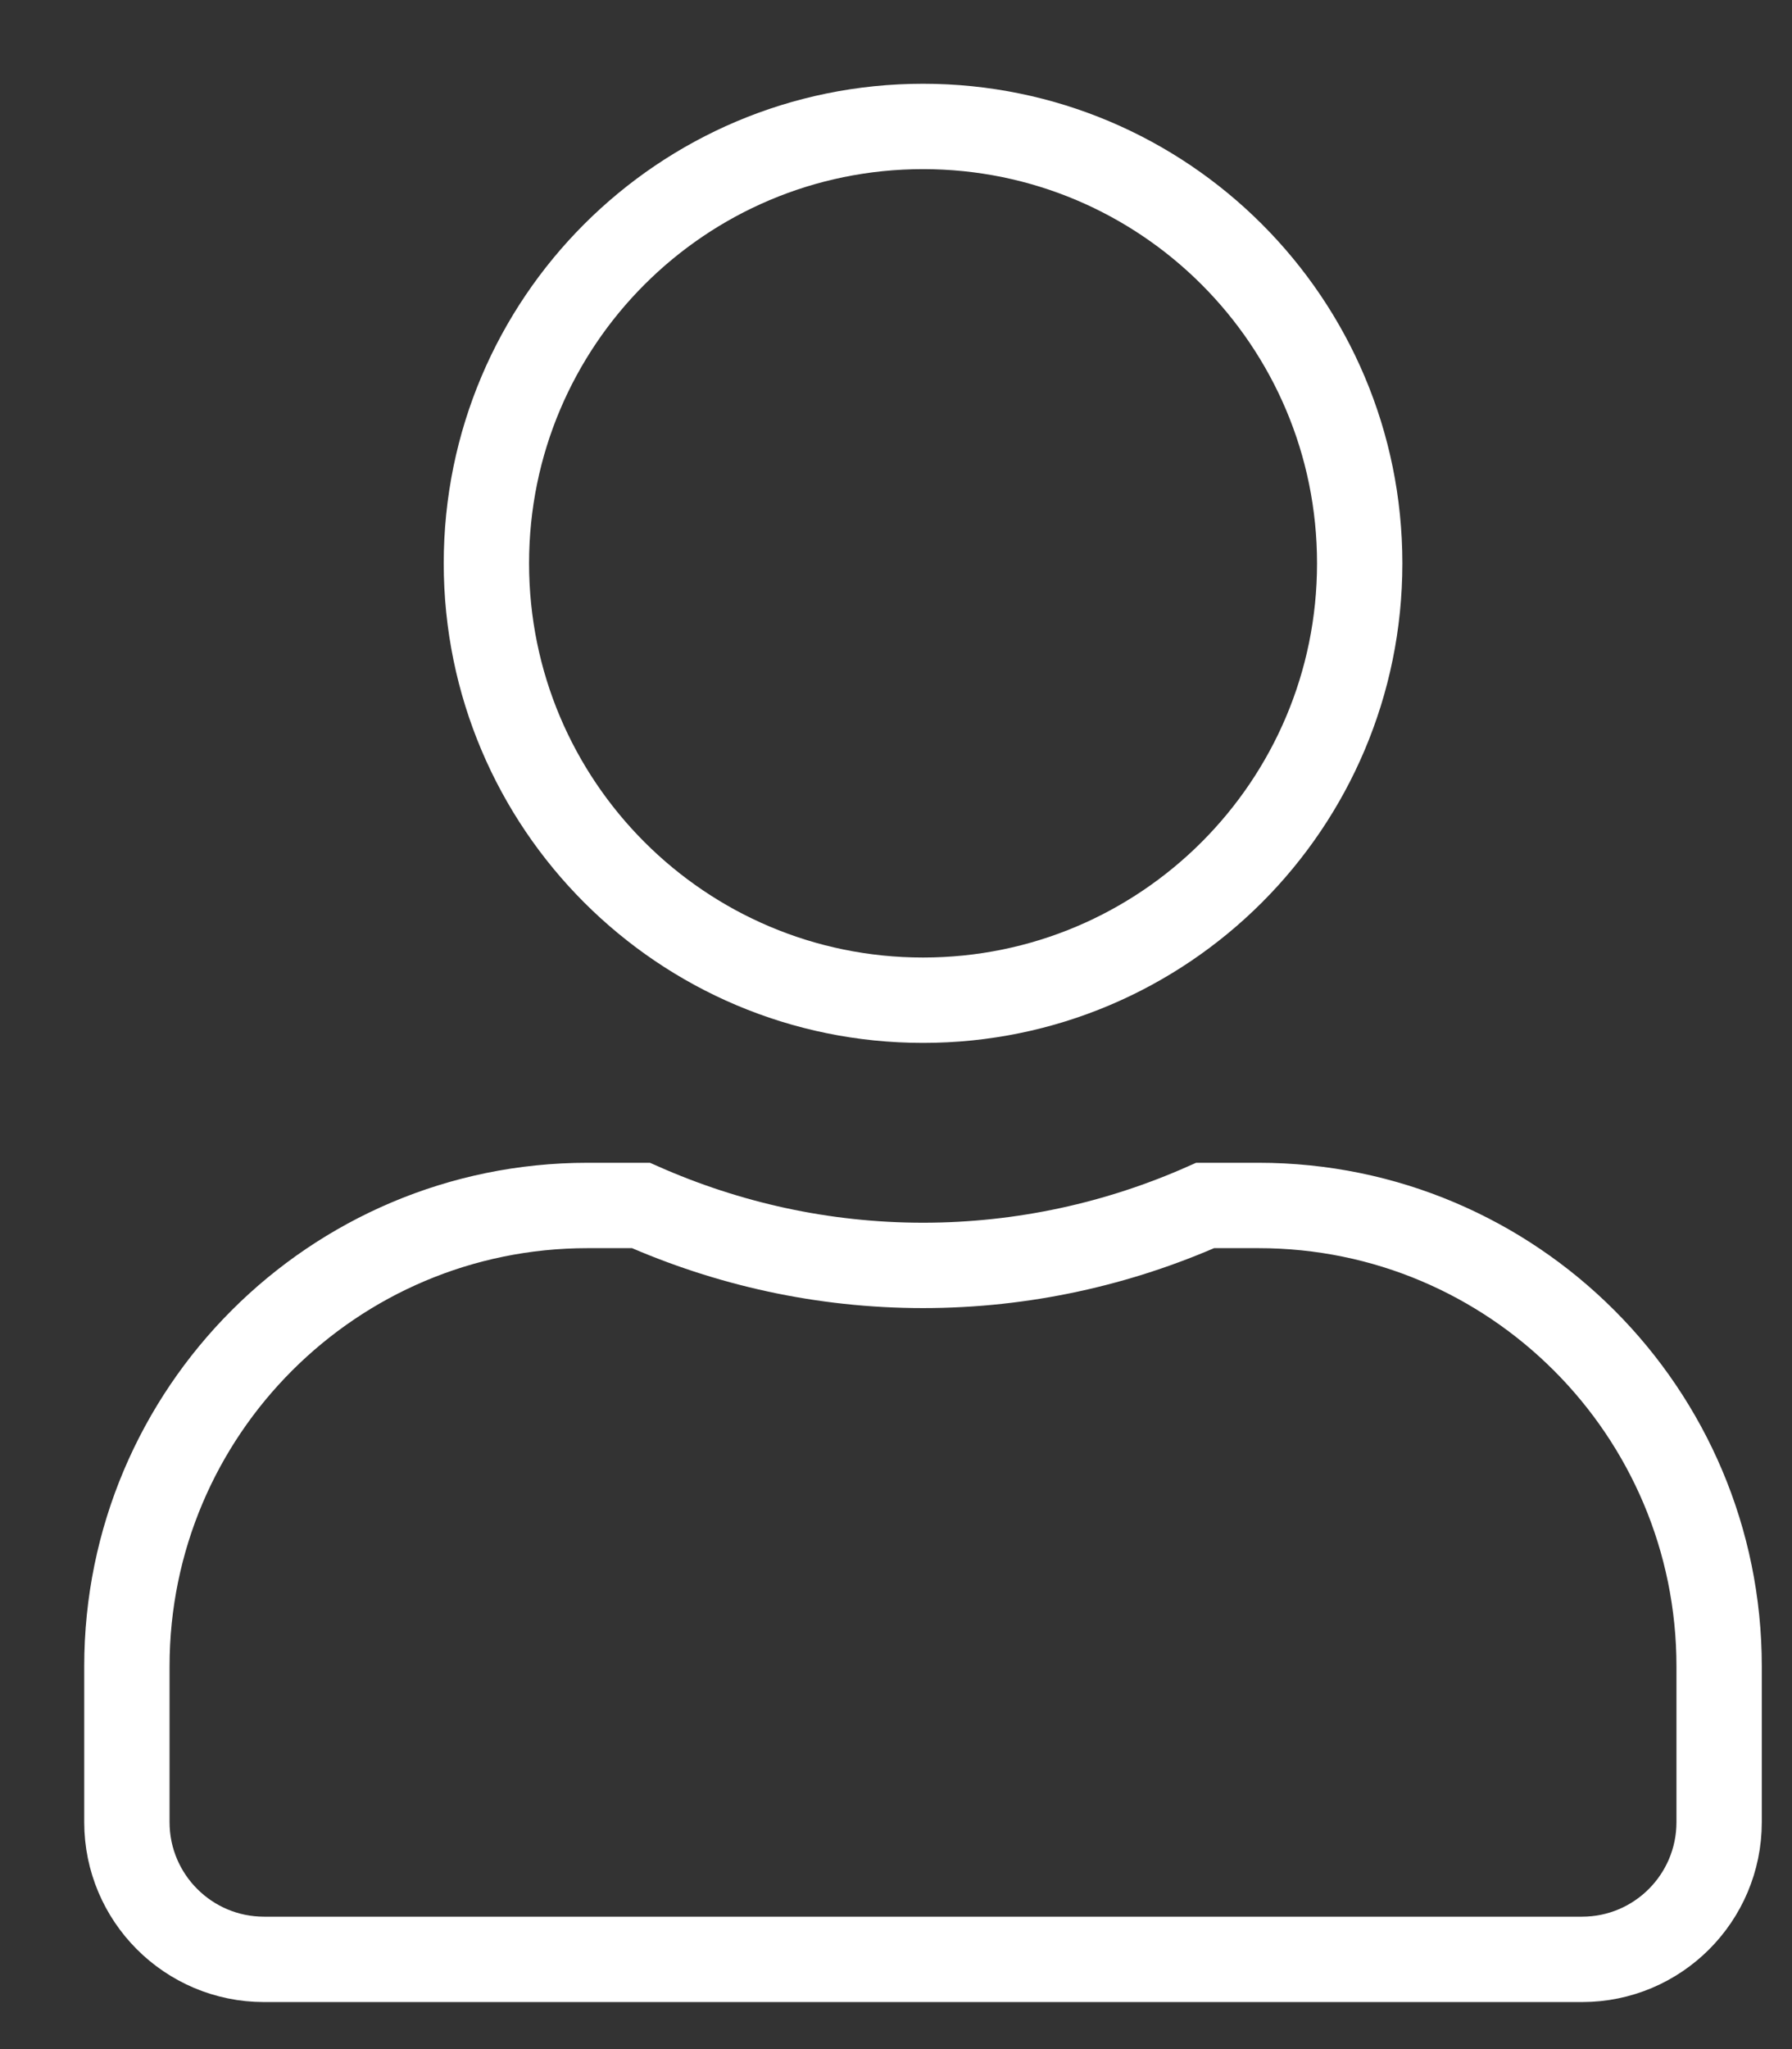
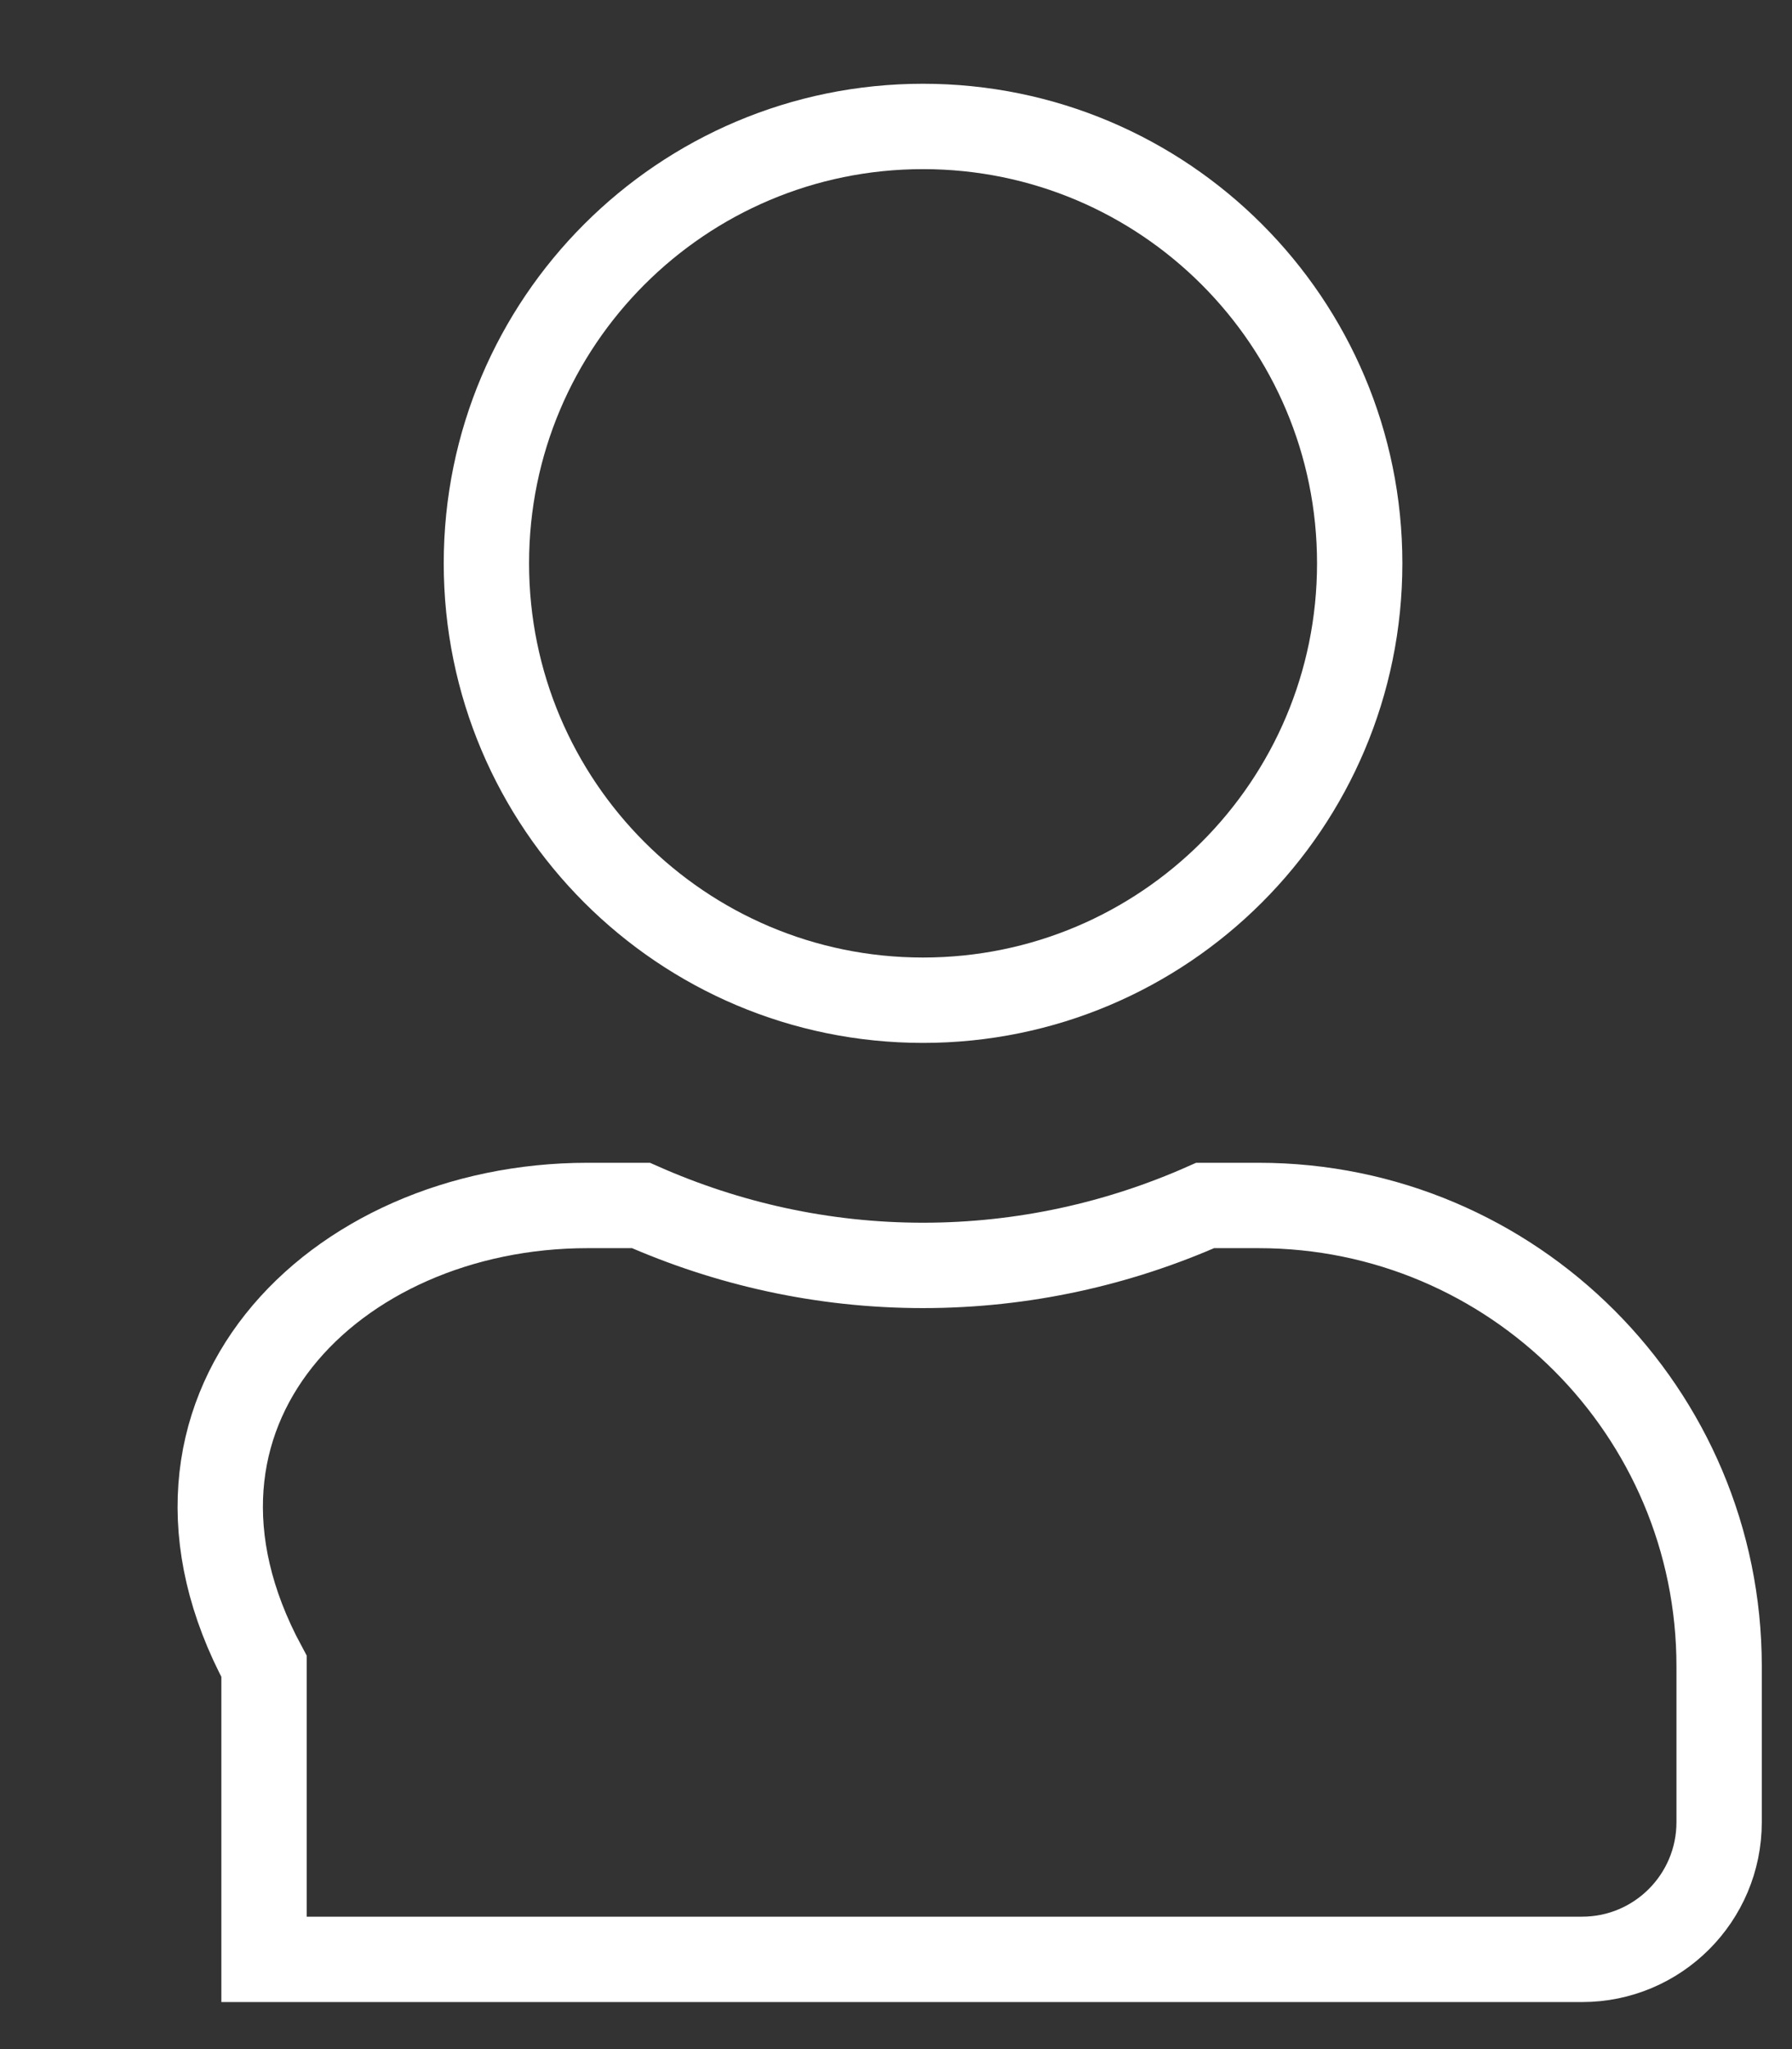
<svg xmlns="http://www.w3.org/2000/svg" width="21" height="24" viewBox="0 0 21 24" fill="none">
  <rect x="0" y="0" width="21" height="24" fill="#333333" stroke="none" />
-   <path d="M15.934 6.598C15.934 9.424 13.643 11.715 10.817 11.715C7.991 11.715 5.7 9.424 5.7 6.598C5.7 3.772 7.991 1.481 10.817 1.481C13.643 1.481 15.934 3.772 15.934 6.598ZM10.817 14.821C11.993 14.821 13.113 14.567 14.123 14.119H14.749C17.729 14.119 20.146 16.537 20.146 19.517V21.342C20.146 22.229 19.427 22.949 18.54 22.949H3.094C2.207 22.949 1.487 22.229 1.487 21.342V19.517C1.487 16.537 3.905 14.119 6.885 14.119H7.511C8.524 14.567 9.64 14.821 10.817 14.821Z" stroke="white" />
+   <path d="M15.934 6.598C15.934 9.424 13.643 11.715 10.817 11.715C7.991 11.715 5.7 9.424 5.7 6.598C5.7 3.772 7.991 1.481 10.817 1.481C13.643 1.481 15.934 3.772 15.934 6.598ZM10.817 14.821C11.993 14.821 13.113 14.567 14.123 14.119H14.749C17.729 14.119 20.146 16.537 20.146 19.517V21.342C20.146 22.229 19.427 22.949 18.54 22.949H3.094V19.517C1.487 16.537 3.905 14.119 6.885 14.119H7.511C8.524 14.567 9.64 14.821 10.817 14.821Z" stroke="white" />
</svg>